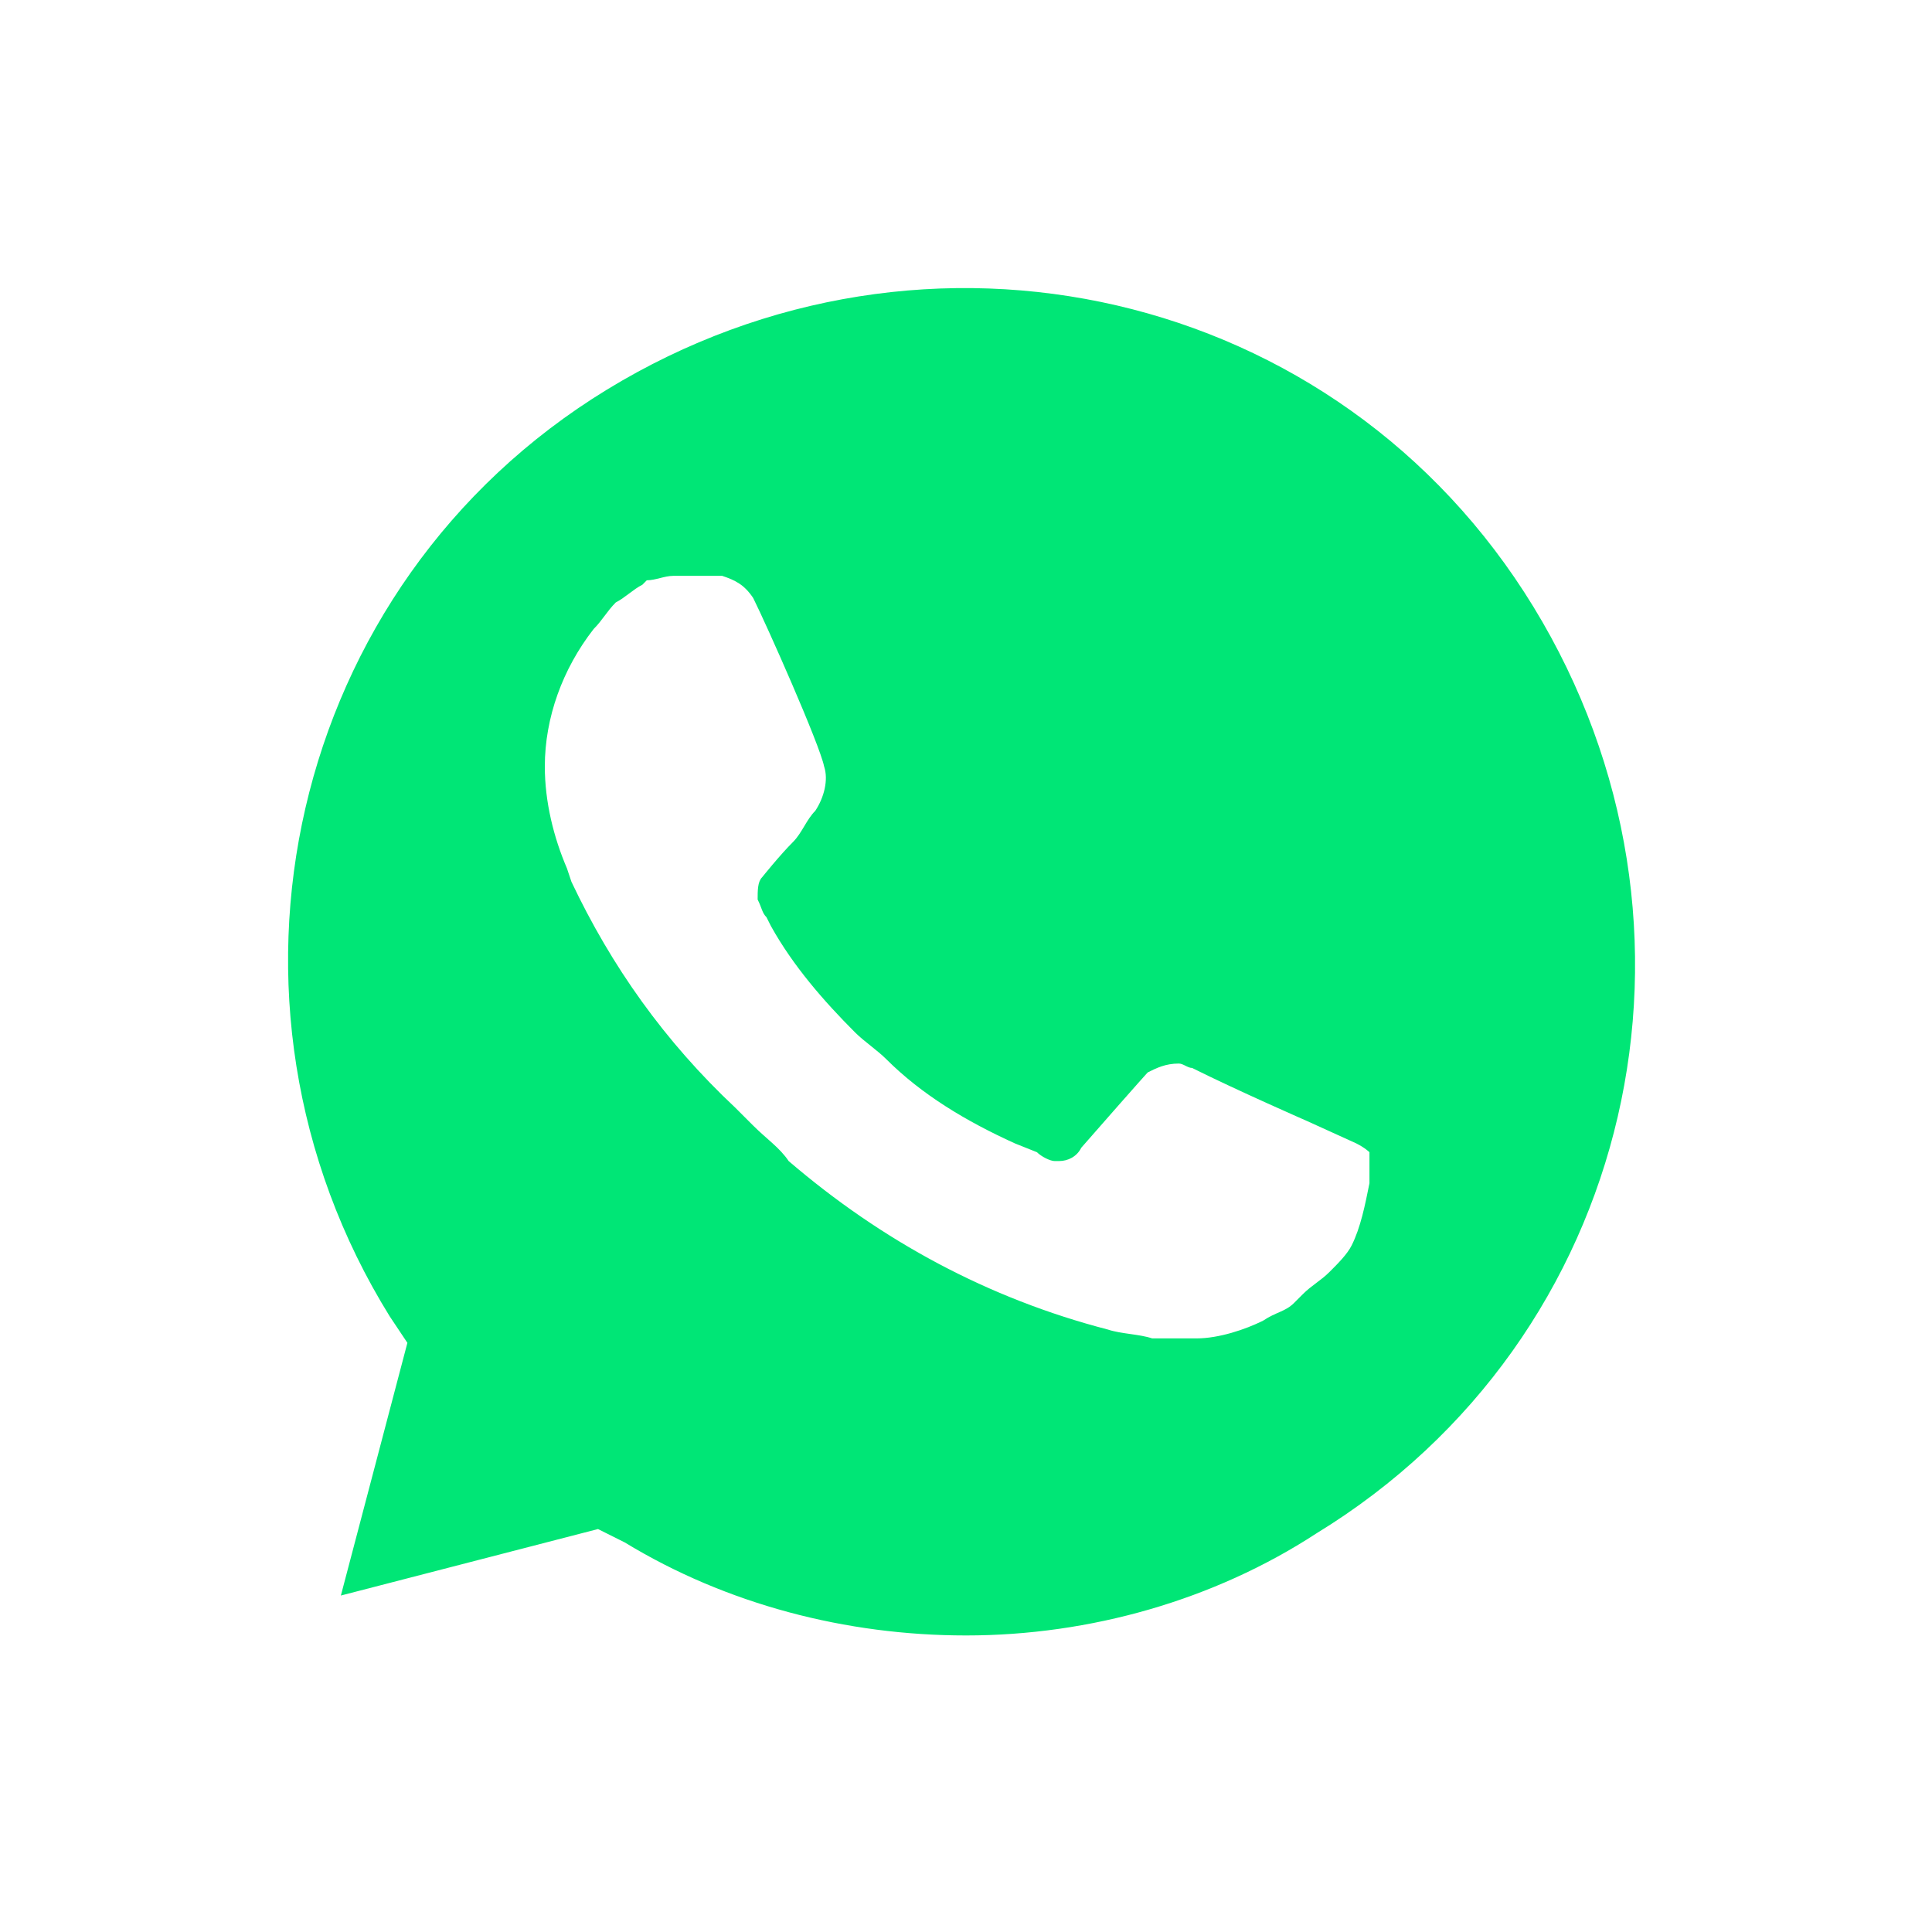
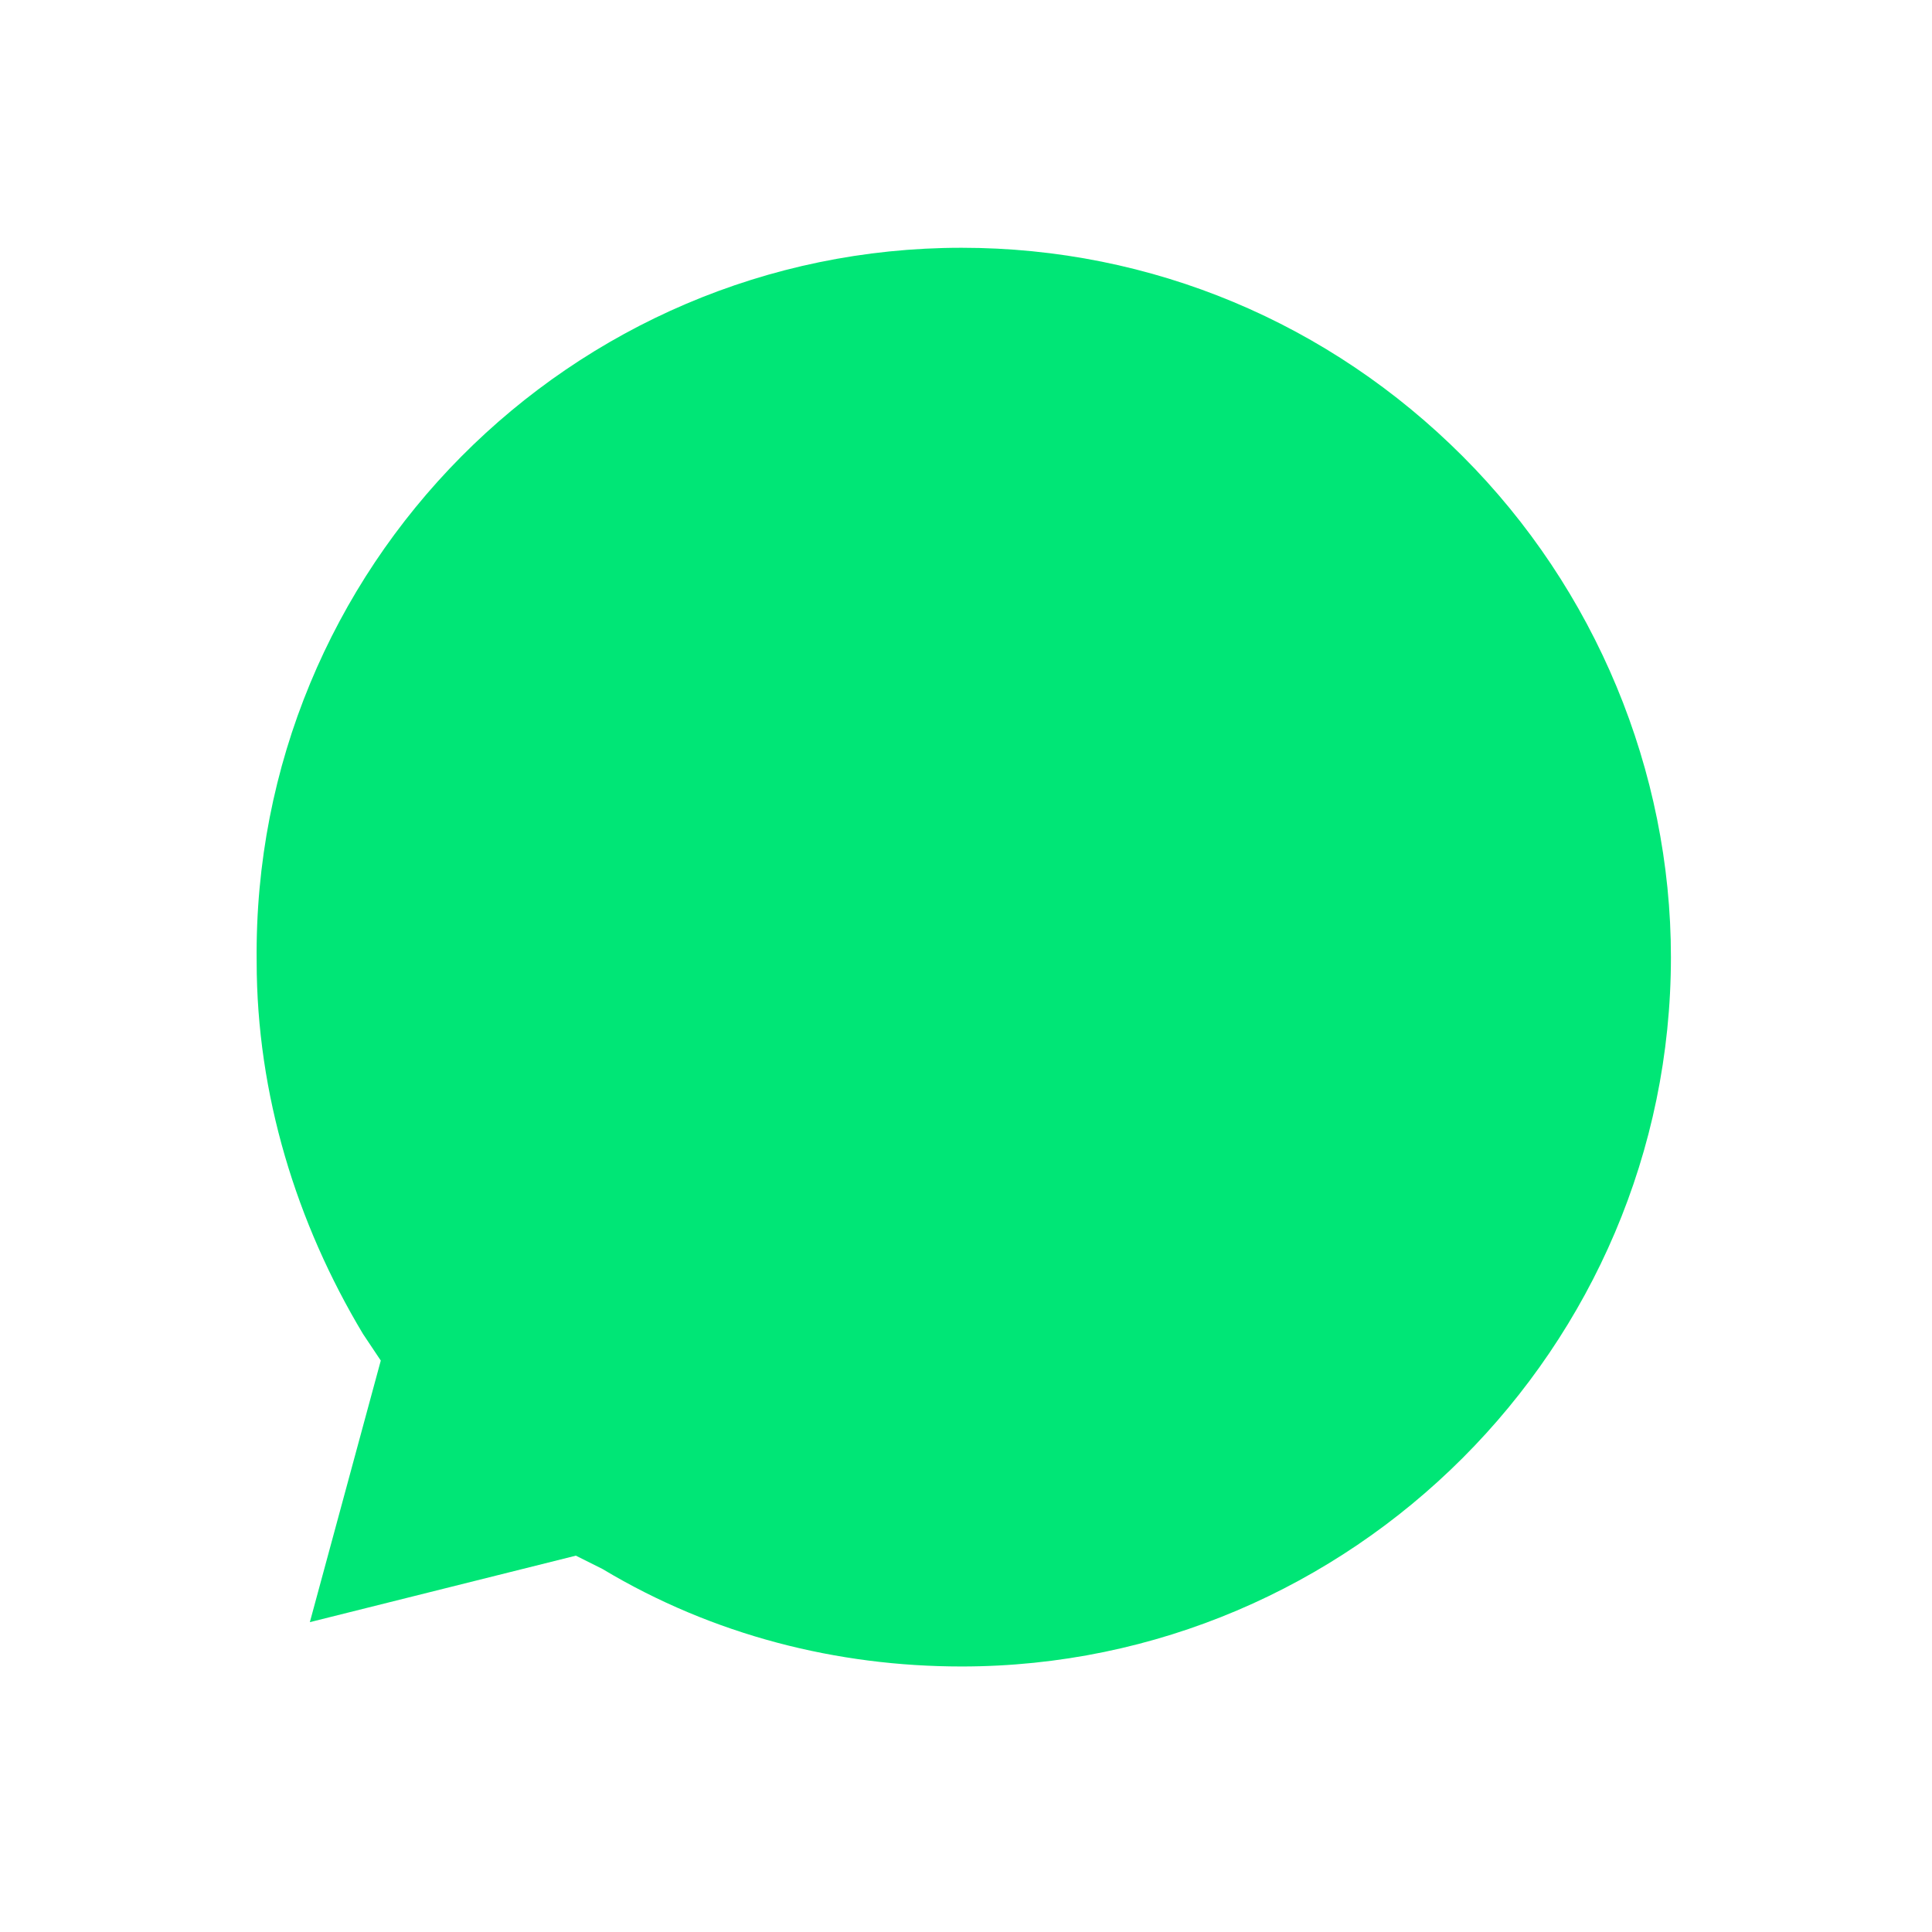
<svg xmlns="http://www.w3.org/2000/svg" width="53px" height="53px" viewBox="0 0 53 53" version="1.1">
  <title>icono whatsapp</title>
  <desc>Created with Sketch.</desc>
  <defs>
    <filter x="-15.6%" y="-11.1%" width="131.1%" height="131.1%" filterUnits="objectBoundingBox" id="filter-1">
      <feOffset dx="0" dy="2" in="SourceAlpha" result="shadowOffsetOuter1" />
      <feGaussianBlur stdDeviation="2" in="shadowOffsetOuter1" result="shadowBlurOuter1" />
      <feColorMatrix values="0 0 0 0 0   0 0 0 0 0   0 0 0 0 0  0 0 0 0.223 0" type="matrix" in="shadowBlurOuter1" result="shadowMatrixOuter1" />
      <feMerge>
        <feMergeNode in="shadowMatrixOuter1" />
        <feMergeNode in="SourceGraphic" />
      </feMerge>
    </filter>
  </defs>
  <g id="Page-1" stroke="none" stroke-width="1" fill="none" fill-rule="evenodd">
    <g id="icono-whatsapp" filter="url(#filter-1)" transform="translate(4, 2)" fill-rule="nonzero">
      <path d="M11.797,38.676 L12.527,39.041 C15.568,40.865 18.973,41.716 22.378,41.716 C33.081,41.716 41.838,32.959 41.838,22.257 C41.838,17.149 39.77,12.162 36.122,8.514 C32.473,4.865 27.608,2.797 22.378,2.797 C11.676,2.797 2.919,11.554 3.041,22.378 C3.041,26.027 4.135,29.554 5.959,32.595 L6.446,33.324 L4.5,40.5 L11.797,38.676 Z" id="Shape" fill="#00E676" />
-       <path d="M38.189,6.568 C34.054,2.311 28.338,0 22.5,0 C10.095,0 0.122,10.095 0.243,22.378 C0.243,26.27 1.338,30.041 3.162,33.446 L0,45 L11.797,41.959 C15.081,43.784 18.73,44.635 22.378,44.635 C34.662,44.635 44.635,34.541 44.635,22.257 C44.635,16.297 42.324,10.703 38.189,6.568 Z M22.5,40.865 C19.216,40.865 15.932,40.014 13.135,38.311 L12.405,37.946 L5.351,39.77 L7.176,32.838 L6.689,32.108 C1.338,23.473 3.892,12.041 12.649,6.689 C21.405,1.338 32.716,3.892 38.068,12.649 C43.419,21.405 40.865,32.716 32.108,38.068 C29.311,39.892 25.905,40.865 22.5,40.865 Z M33.203,27.365 L31.865,26.757 C31.865,26.757 29.919,25.905 28.703,25.297 C28.581,25.297 28.459,25.176 28.338,25.176 C27.973,25.176 27.73,25.297 27.486,25.419 C27.486,25.419 27.365,25.541 25.662,27.486 C25.541,27.73 25.297,27.851 25.054,27.851 L24.932,27.851 C24.811,27.851 24.568,27.73 24.446,27.608 L23.838,27.365 C22.5,26.757 21.284,26.027 20.311,25.054 C20.068,24.811 19.703,24.568 19.459,24.324 C18.608,23.473 17.757,22.5 17.149,21.405 L17.027,21.162 C16.905,21.041 16.905,20.919 16.784,20.676 C16.784,20.432 16.784,20.189 16.905,20.068 C16.905,20.068 17.392,19.459 17.757,19.095 C18,18.851 18.122,18.486 18.365,18.243 C18.608,17.878 18.73,17.392 18.608,17.027 C18.486,16.419 17.027,13.135 16.662,12.405 C16.419,12.041 16.176,11.919 15.811,11.797 L15.446,11.797 C15.203,11.797 14.838,11.797 14.473,11.797 C14.23,11.797 13.986,11.919 13.743,11.919 L13.622,12.041 C13.378,12.162 13.135,12.405 12.892,12.527 C12.649,12.77 12.527,13.014 12.284,13.257 C11.432,14.351 10.946,15.689 10.946,17.027 C10.946,18 11.189,18.973 11.554,19.824 L11.676,20.189 C12.77,22.5 14.23,24.568 16.176,26.392 L16.662,26.878 C17.027,27.243 17.392,27.486 17.635,27.851 C20.189,30.041 23.108,31.622 26.392,32.473 C26.757,32.595 27.243,32.595 27.608,32.716 C27.973,32.716 28.459,32.716 28.824,32.716 C29.432,32.716 30.162,32.473 30.649,32.23 C31.014,31.986 31.257,31.986 31.5,31.743 L31.743,31.5 C31.986,31.257 32.23,31.135 32.473,30.892 C32.716,30.649 32.959,30.405 33.081,30.162 C33.324,29.676 33.446,29.068 33.568,28.459 C33.568,28.216 33.568,27.851 33.568,27.608 C33.568,27.608 33.446,27.486 33.203,27.365 Z" id="Shape" fill="#FFFFFF" />
    </g>
  </g>
</svg>